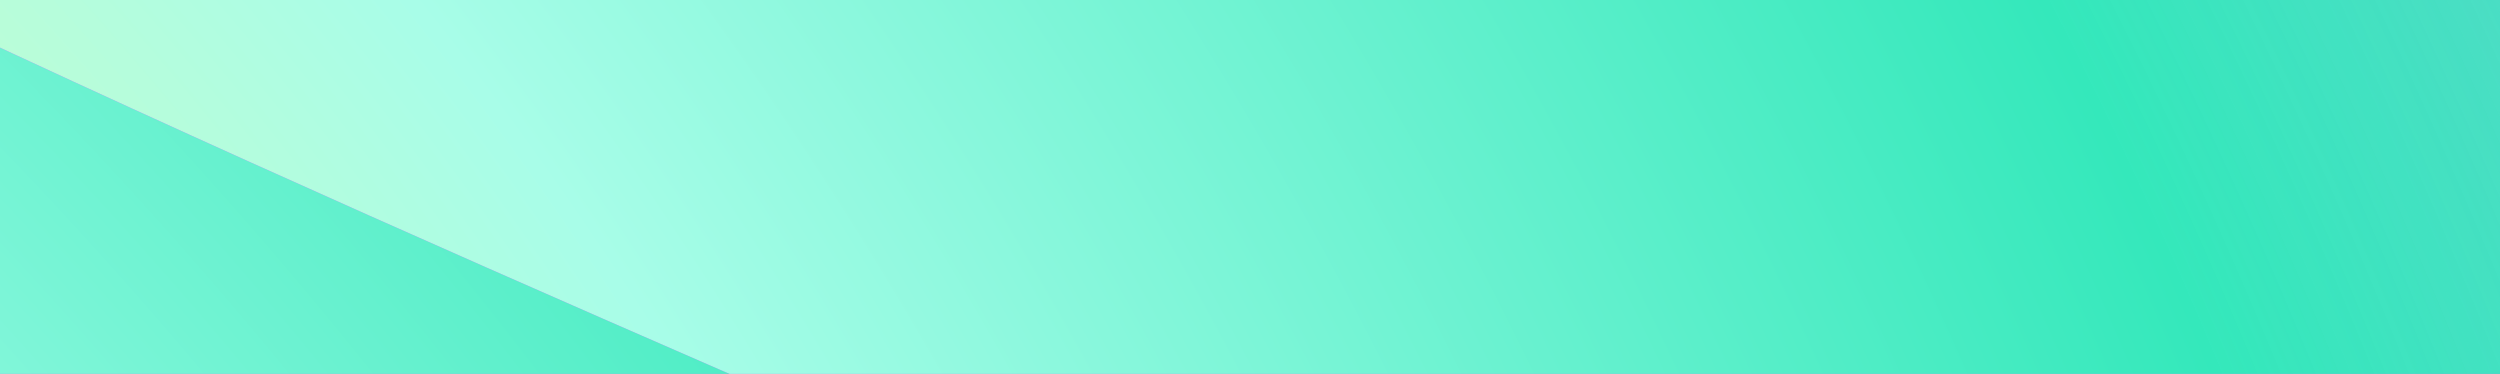
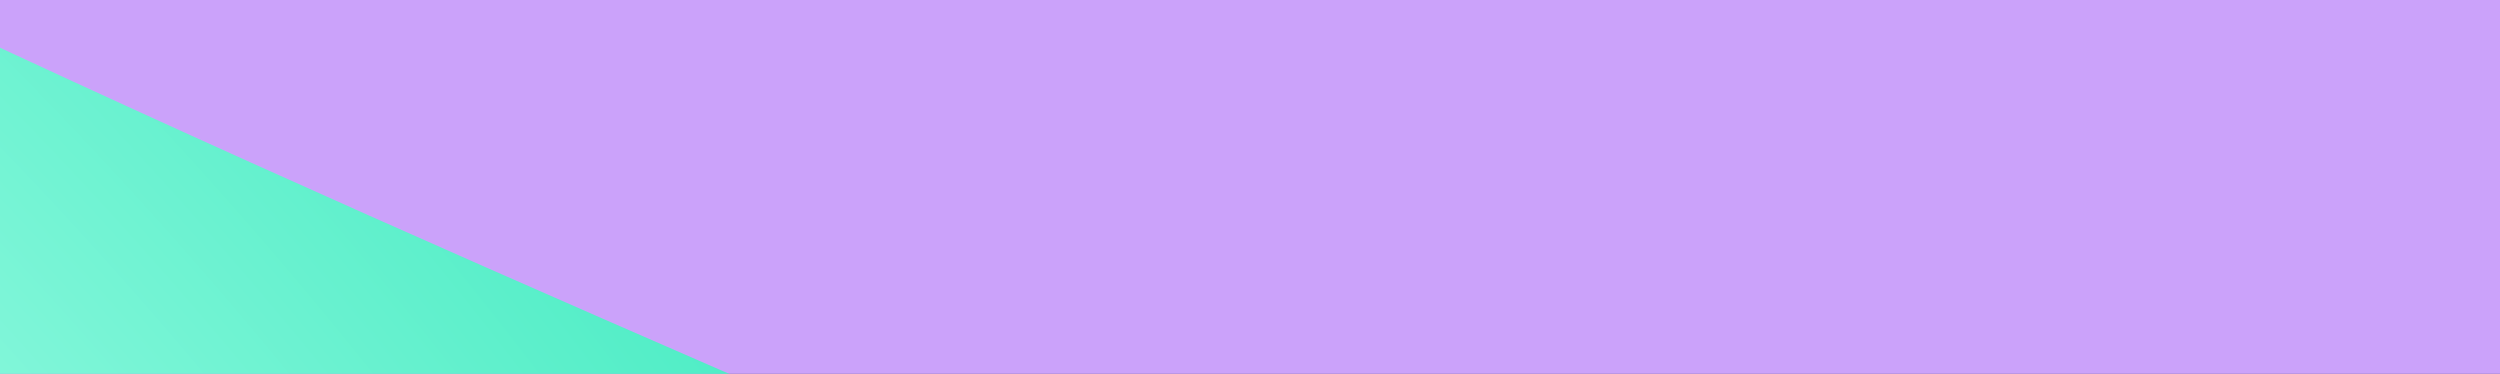
<svg xmlns="http://www.w3.org/2000/svg" width="448" height="67" viewBox="0 0 448 67" fill="none">
  <rect x="0" y="0" width="448" height="67" fill="#333333" stroke="none" />
  <g clip-path="url(#clip0_24787_1069)">
    <rect width="448" height="67" fill="#CBA2FA" />
    <path d="M3790.28 337.681C3452.59 74.761 3069.43 -379.63 2527.62 -604.981C1474.45 -1042.95 608.524 -171.085 -390.571 -609.237C-788.272 -783.655 -1260.46 -1156.34 -1632.55 -2061.42L-1621 -2165C-1226.2 -1158.62 -728.246 -784.393 -325.919 -636.699C753.668 -240.399 1712.46 -1244.16 2887.89 -803.971C3455.56 -591.395 3805.89 -141.093 3995.52 156.317L3790.25 337.677L3790.28 337.681Z" fill="url(#paint0_radial_24787_1069)" />
    <path d="M3790.28 337.68C3452.6 74.76 3069.44 -379.63 2527.62 -604.982C1474.46 -1042.95 608.527 -171.086 -390.569 -609.237C-788.27 -783.656 -1260.46 -1156.34 -1632.55 -2061.42L-1644.09 -1957.85C-1294.75 -1154.01 -848.564 -784.544 -455.255 -581.748C464.034 -107.8 1235.82 -837.491 2167.33 -405.966C2683.73 -166.742 3099.3 290.645 3584.98 519.037L3790.25 337.676L3790.28 337.68Z" fill="url(#paint1_radial_24787_1069)" />
    <path d="M3585.01 519.04C3099.32 290.649 2683.72 -166.742 2167.35 -405.963C1235.85 -837.487 464.056 -107.796 -455.233 -581.745C-848.545 -784.51 -1294.73 -1154.01 -1644.07 -1957.84L-1655.62 -1854.27C-1329.02 -1151.7 -908.618 -787.275 -519.885 -554.282C321.091 -50.189 996.168 -627.335 1807.09 -206.974C2298.27 47.649 2746.05 506.506 3379.77 700.403L3585.04 519.043L3585.01 519.04Z" fill="url(#paint2_radial_24787_1069)" />
-     <path d="M3379.77 700.403C2746.05 506.506 2298.27 47.648 1807.09 -206.974C996.17 -627.336 321.097 -50.22 -519.882 -554.283C-908.585 -787.271 -1328.99 -1151.7 -1655.62 -1854.27L-1667.17 -1750.69C-1363.28 -1149.4 -967.901 -792.032 -584.564 -526.824C180.267 2.302 754.875 -412.068 1446.79 -7.989C1912.52 264.028 2392.73 722.357 3174.51 881.732L3379.77 700.372L3379.77 700.403Z" fill="url(#paint3_radial_24787_1069)" />
-     <path d="M3174.5 881.741C2392.75 722.369 1912.54 264.04 1446.79 -7.981C754.873 -412.09 180.262 2.311 -584.57 -526.815C-967.906 -792.024 -1363.28 -1149.39 -1667.17 -1750.68L-1678.72 -1647.11C-1397.57 -1147.09 -1025.85 -798.831 -649.253 -499.357C42.265 50.566 511.257 -191.452 1086.52 191.039C1525.88 483.166 2039.45 938.253 2969.23 1063.13L3174.5 881.771L3174.5 881.741Z" fill="url(#paint4_radial_24787_1069)" />
-     <path d="M2969.27 1063.12C2039.5 938.244 1525.9 483.153 1086.57 191.03C511.301 -191.461 42.339 50.56 -649.209 -499.366C-1025.8 -798.87 -1397.56 -1147.13 -1678.68 -1647.12L-1690.22 -1543.54C-1431.82 -1144.79 -1081.72 -807.739 -713.865 -471.873C-92.361 95.584 264.386 34.525 726.298 390.049C1136.89 706.081 1686.22 1154.13 2764.03 1244.48L2969.3 1063.13L2969.27 1063.12Z" fill="url(#paint5_radial_24787_1069)" />
    <path d="M2764 1244.49C1686.19 1154.14 1136.85 706.087 726.26 390.054C264.349 34.53 -92.372 95.623 -713.902 -471.868C-1081.72 -807.73 -1431.86 -1144.79 -1690.26 -1543.54L-1701.81 -1439.96C-1466.15 -1142.48 -1134.95 -818.552 -778.584 -444.409C-223.38 138.476 12.72 265.112 365.967 589.04C742.661 934.446 1332.86 1369.99 2558.73 1425.85L2764 1244.49Z" fill="url(#paint6_radial_24787_1069)" />
    <path d="M2558.72 1425.84C1332.88 1369.98 742.654 934.437 365.96 589.031C12.712 265.103 -223.387 138.467 -778.591 -444.418C-1134.96 -818.592 -1466.15 -1142.49 -1701.82 -1439.97L-1713.36 -1336.39C-1500.41 -1140.19 -1184.89 -831.11 -843.274 -416.959C-350.488 180.431 -245.684 498.445 5.666 788.016C337.673 1170.54 979.557 1585.83 2353.43 1607.17L2558.69 1425.81L2558.72 1425.84Z" fill="url(#paint7_radial_24787_1069)" />
  </g>
  <defs>
    <radialGradient id="paint0_radial_24787_1069" cx="0" cy="0" r="1" gradientUnits="userSpaceOnUse" gradientTransform="translate(-63.968 -440.561) rotate(1.059) scale(2785.61 1941.19)">
      <stop offset="0.181" stop-color="#ECFBA9" />
      <stop offset="0.286" stop-color="#A8FDE8" />
      <stop offset="0.391" stop-color="#34E8BB" />
      <stop offset="0.601" stop-color="#34E8BB" stop-opacity="0" />
    </radialGradient>
    <radialGradient id="paint1_radial_24787_1069" cx="0" cy="0" r="1" gradientUnits="userSpaceOnUse" gradientTransform="translate(-139.585 -261.362) rotate(0.563) scale(2700.78 2044.17)">
      <stop offset="0.181" stop-color="#ECFBA9" />
      <stop offset="0.286" stop-color="#A8FDE8" />
      <stop offset="0.391" stop-color="#34E8BB" />
      <stop offset="0.601" stop-color="#34E8BB" stop-opacity="0" />
    </radialGradient>
    <radialGradient id="paint2_radial_24787_1069" cx="0" cy="0" r="1" gradientUnits="userSpaceOnUse" gradientTransform="translate(-215.19 -82.16) rotate(0.035) scale(2616.15 2146.65)">
      <stop offset="0.181" stop-color="#ECFBA9" />
      <stop offset="0.286" stop-color="#A8FDE8" />
      <stop offset="0.391" stop-color="#34E8BB" />
      <stop offset="0.601" stop-color="#34E8BB" stop-opacity="0" />
    </radialGradient>
    <radialGradient id="paint3_radial_24787_1069" cx="0" cy="0" r="1" gradientUnits="userSpaceOnUse" gradientTransform="translate(-290.812 97.013) rotate(-0.528) scale(2531.75 2248.51)">
      <stop offset="0.181" stop-color="#ECFBA9" />
      <stop offset="0.286" stop-color="#A8FDE8" />
      <stop offset="0.391" stop-color="#34E8BB" />
      <stop offset="0.601" stop-color="#34E8BB" stop-opacity="0" />
    </radialGradient>
    <radialGradient id="paint4_radial_24787_1069" cx="0" cy="0" r="1" gradientUnits="userSpaceOnUse" gradientTransform="translate(-366.449 276.244) rotate(-1.13) scale(2447.62 2349.75)">
      <stop offset="0.181" stop-color="#ECFBA9" />
      <stop offset="0.286" stop-color="#A8FDE8" />
      <stop offset="0.391" stop-color="#34E8BB" />
      <stop offset="0.601" stop-color="#34E8BB" stop-opacity="0" />
    </radialGradient>
    <radialGradient id="paint5_radial_24787_1069" cx="0" cy="0" r="1" gradientUnits="userSpaceOnUse" gradientTransform="translate(-442.262 457.448) rotate(-1.784) scale(2363.84 2452.61)">
      <stop offset="0.181" stop-color="#ECFBA9" />
      <stop offset="0.286" stop-color="#A8FDE8" />
      <stop offset="0.391" stop-color="#34E8BB" />
      <stop offset="0.601" stop-color="#34E8BB" stop-opacity="0" />
    </radialGradient>
    <radialGradient id="paint6_radial_24787_1069" cx="0" cy="0" r="1" gradientUnits="userSpaceOnUse" gradientTransform="translate(-518.991 645.673) rotate(-2.517) scale(2280.59 2563.1)">
      <stop offset="0.181" stop-color="#ECFBA9" />
      <stop offset="0.286" stop-color="#A8FDE8" />
      <stop offset="0.391" stop-color="#34E8BB" />
      <stop offset="0.601" stop-color="#34E8BB" stop-opacity="0" />
    </radialGradient>
    <radialGradient id="paint7_radial_24787_1069" cx="0" cy="0" r="1" gradientUnits="userSpaceOnUse" gradientTransform="translate(-596.461 840.413) rotate(-3.335) scale(2197.94 2680.24)">
      <stop offset="0.181" stop-color="#ECFBA9" />
      <stop offset="0.286" stop-color="#A8FDE8" />
      <stop offset="0.391" stop-color="#34E8BB" />
      <stop offset="0.601" stop-color="#34E8BB" stop-opacity="0" />
    </radialGradient>
    <clipPath id="clip0_24787_1069">
      <rect width="448" height="67" fill="white" />
    </clipPath>
  </defs>
</svg>